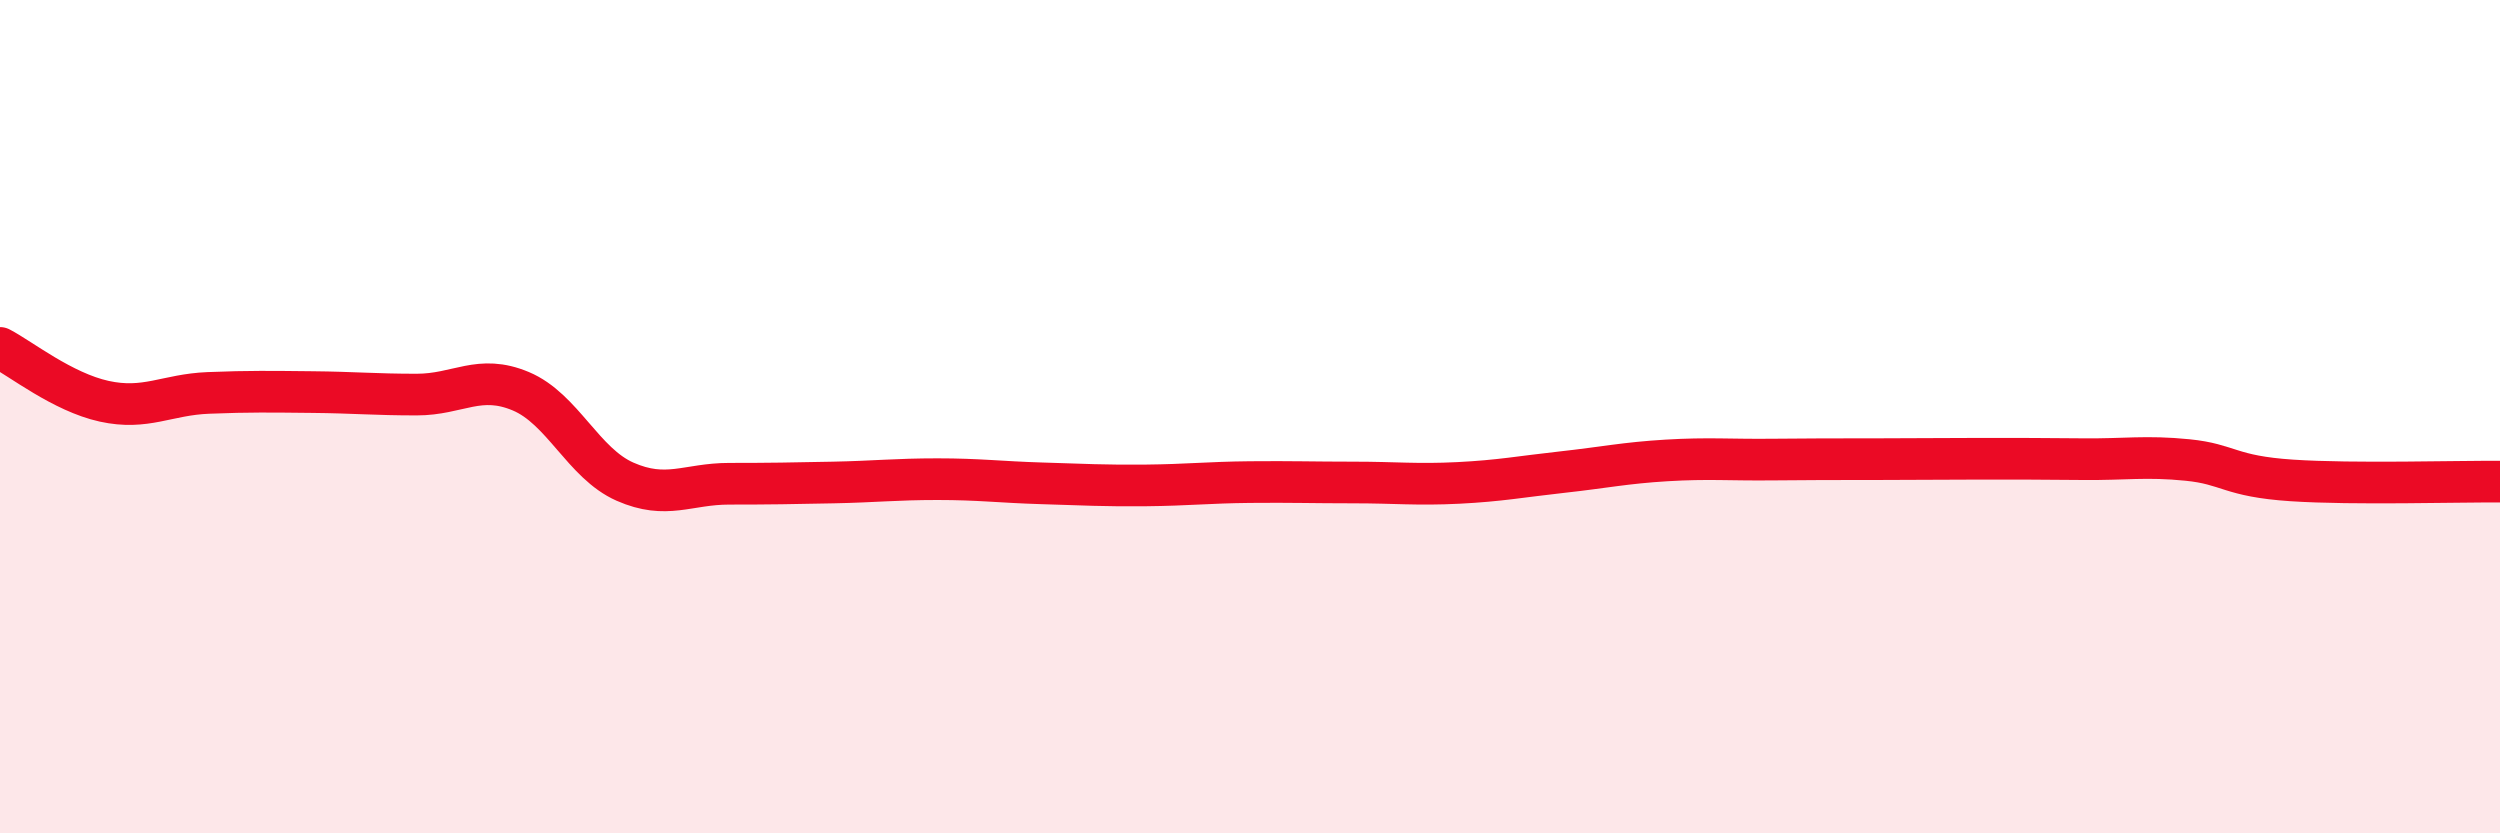
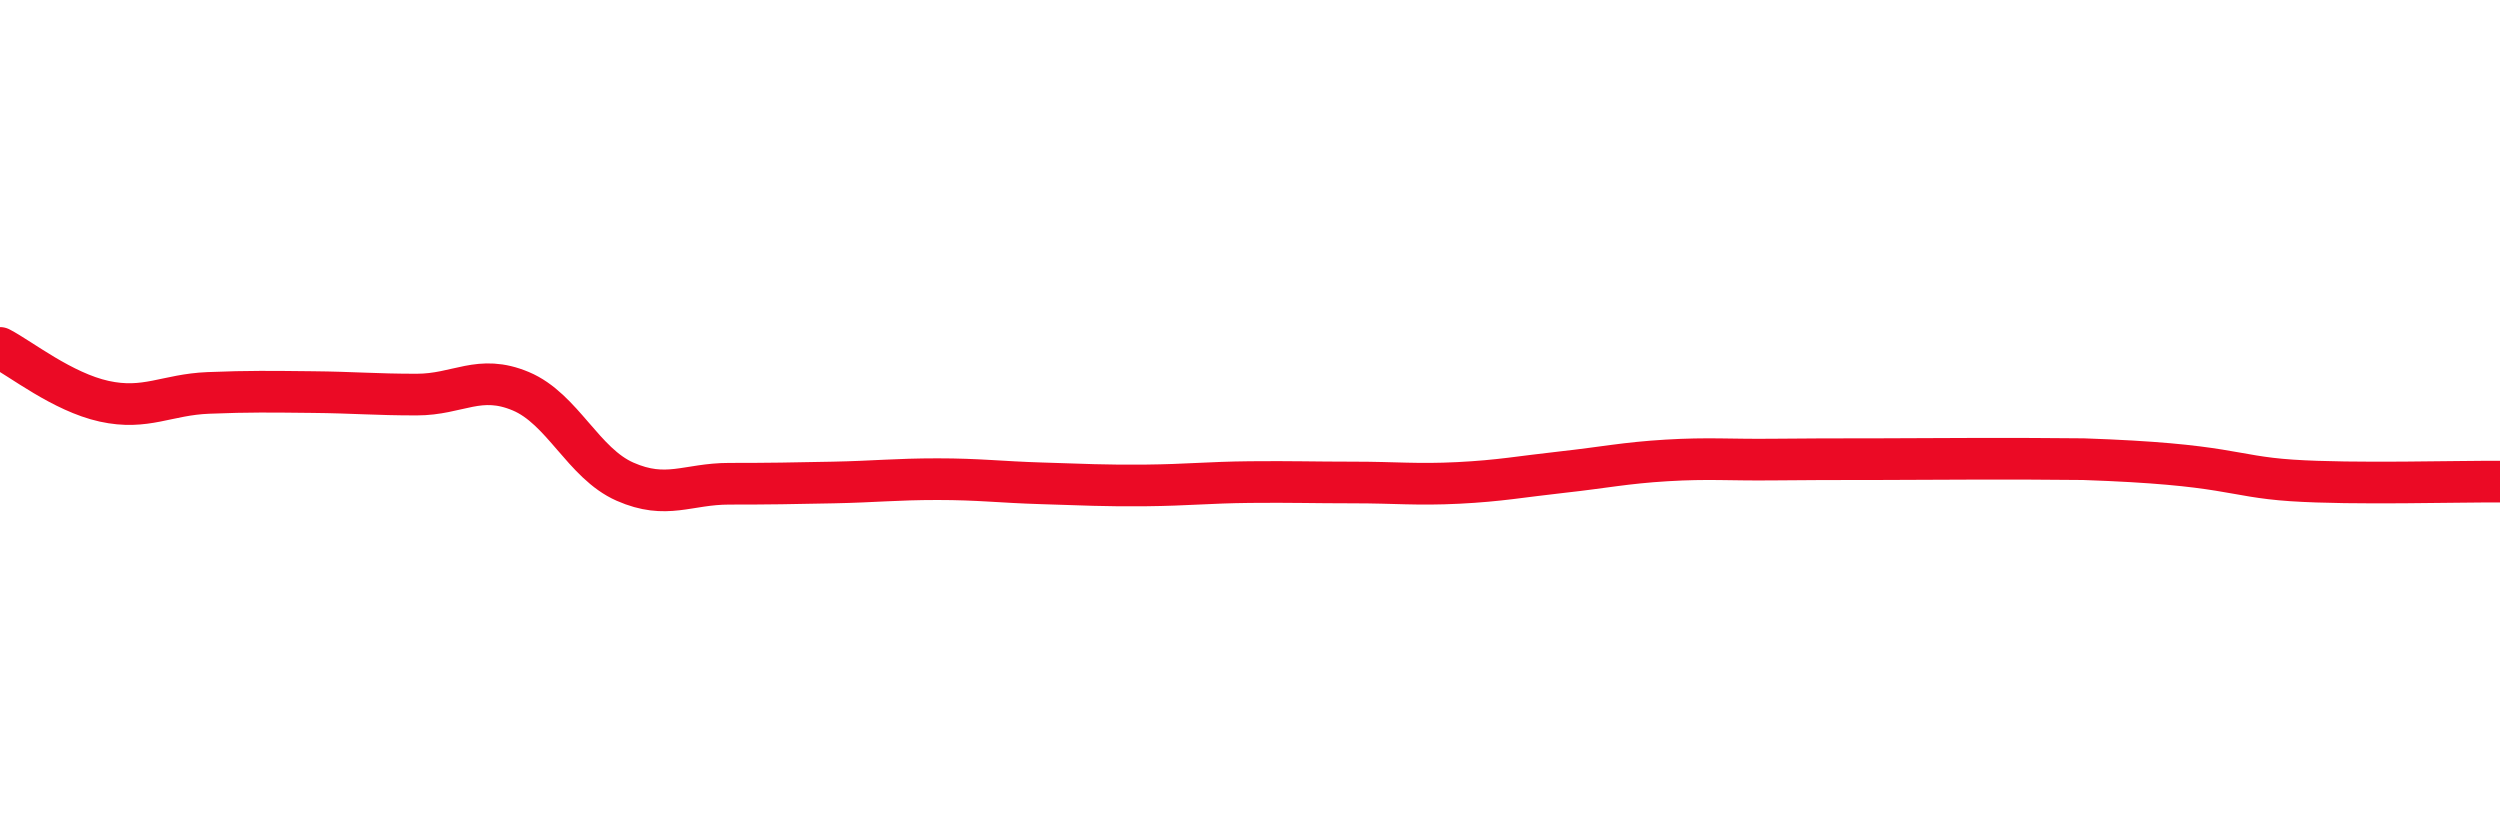
<svg xmlns="http://www.w3.org/2000/svg" width="60" height="20" viewBox="0 0 60 20">
-   <path d="M 0,8.35 C 0.5,8.61 1.5,9.41 2.5,9.63 C 3.5,9.85 4,9.47 5,9.43 C 6,9.39 6.5,9.4 7.5,9.41 C 8.5,9.42 9,9.47 10,9.47 C 11,9.47 11.5,8.97 12.5,9.39 C 13.5,9.81 14,11.12 15,11.56 C 16,12 16.5,11.61 17.5,11.61 C 18.5,11.61 19,11.6 20,11.58 C 21,11.56 21.5,11.5 22.5,11.5 C 23.5,11.5 24,11.57 25,11.6 C 26,11.63 26.5,11.66 27.5,11.65 C 28.5,11.64 29,11.58 30,11.57 C 31,11.56 31.5,11.58 32.5,11.58 C 33.5,11.58 34,11.64 35,11.59 C 36,11.54 36.5,11.44 37.5,11.33 C 38.5,11.22 39,11.11 40,11.05 C 41,10.99 41.5,11.04 42.5,11.03 C 43.5,11.02 44,11.02 45,11.02 C 46,11.02 46.5,11.01 47.5,11.01 C 48.5,11.01 49,11.01 50,11.02 C 51,11.03 51.5,10.94 52.5,11.04 C 53.5,11.14 53.5,11.43 55,11.53 C 56.5,11.63 59,11.55 60,11.56L60 20L0 20Z" fill="#EB0A25" opacity="0.1" stroke-linecap="round" stroke-linejoin="round" />
-   <path d="M 0,8.35 C 0.5,8.61 1.5,9.41 2.5,9.63 C 3.5,9.85 4,9.47 5,9.43 C 6,9.39 6.5,9.4 7.5,9.41 C 8.5,9.42 9,9.47 10,9.47 C 11,9.47 11.5,8.97 12.5,9.39 C 13.5,9.81 14,11.12 15,11.56 C 16,12 16.5,11.61 17.5,11.61 C 18.5,11.61 19,11.6 20,11.58 C 21,11.56 21.5,11.5 22.5,11.5 C 23.5,11.5 24,11.57 25,11.6 C 26,11.63 26.5,11.66 27.5,11.65 C 28.5,11.64 29,11.58 30,11.57 C 31,11.56 31.5,11.58 32.5,11.58 C 33.5,11.58 34,11.64 35,11.59 C 36,11.54 36.5,11.44 37.5,11.33 C 38.5,11.22 39,11.11 40,11.05 C 41,10.99 41.5,11.04 42.5,11.03 C 43.5,11.02 44,11.02 45,11.02 C 46,11.02 46.5,11.01 47.5,11.01 C 48.5,11.01 49,11.01 50,11.02 C 51,11.03 51.5,10.94 52.5,11.04 C 53.5,11.14 53.5,11.43 55,11.53 C 56.5,11.63 59,11.55 60,11.56" stroke="#EB0A25" stroke-width="1" fill="none" stroke-linecap="round" stroke-linejoin="round" />
+   <path d="M 0,8.35 C 0.5,8.61 1.5,9.41 2.5,9.63 C 3.5,9.85 4,9.47 5,9.43 C 6,9.39 6.5,9.4 7.5,9.41 C 8.5,9.42 9,9.47 10,9.47 C 11,9.47 11.5,8.97 12.5,9.39 C 13.5,9.81 14,11.12 15,11.56 C 16,12 16.5,11.61 17.5,11.61 C 18.5,11.61 19,11.6 20,11.58 C 21,11.56 21.5,11.5 22.5,11.5 C 23.5,11.5 24,11.57 25,11.6 C 26,11.63 26.5,11.66 27.5,11.65 C 28.5,11.64 29,11.58 30,11.57 C 31,11.56 31.5,11.58 32.5,11.58 C 33.5,11.58 34,11.64 35,11.59 C 36,11.54 36.5,11.44 37.5,11.33 C 38.5,11.22 39,11.11 40,11.05 C 41,10.99 41.5,11.04 42.5,11.03 C 43.5,11.02 44,11.02 45,11.02 C 46,11.02 46.5,11.01 47.5,11.01 C 48.5,11.01 49,11.01 50,11.02 C 53.5,11.14 53.5,11.43 55,11.53 C 56.5,11.63 59,11.55 60,11.56" stroke="#EB0A25" stroke-width="1" fill="none" stroke-linecap="round" stroke-linejoin="round" />
</svg>